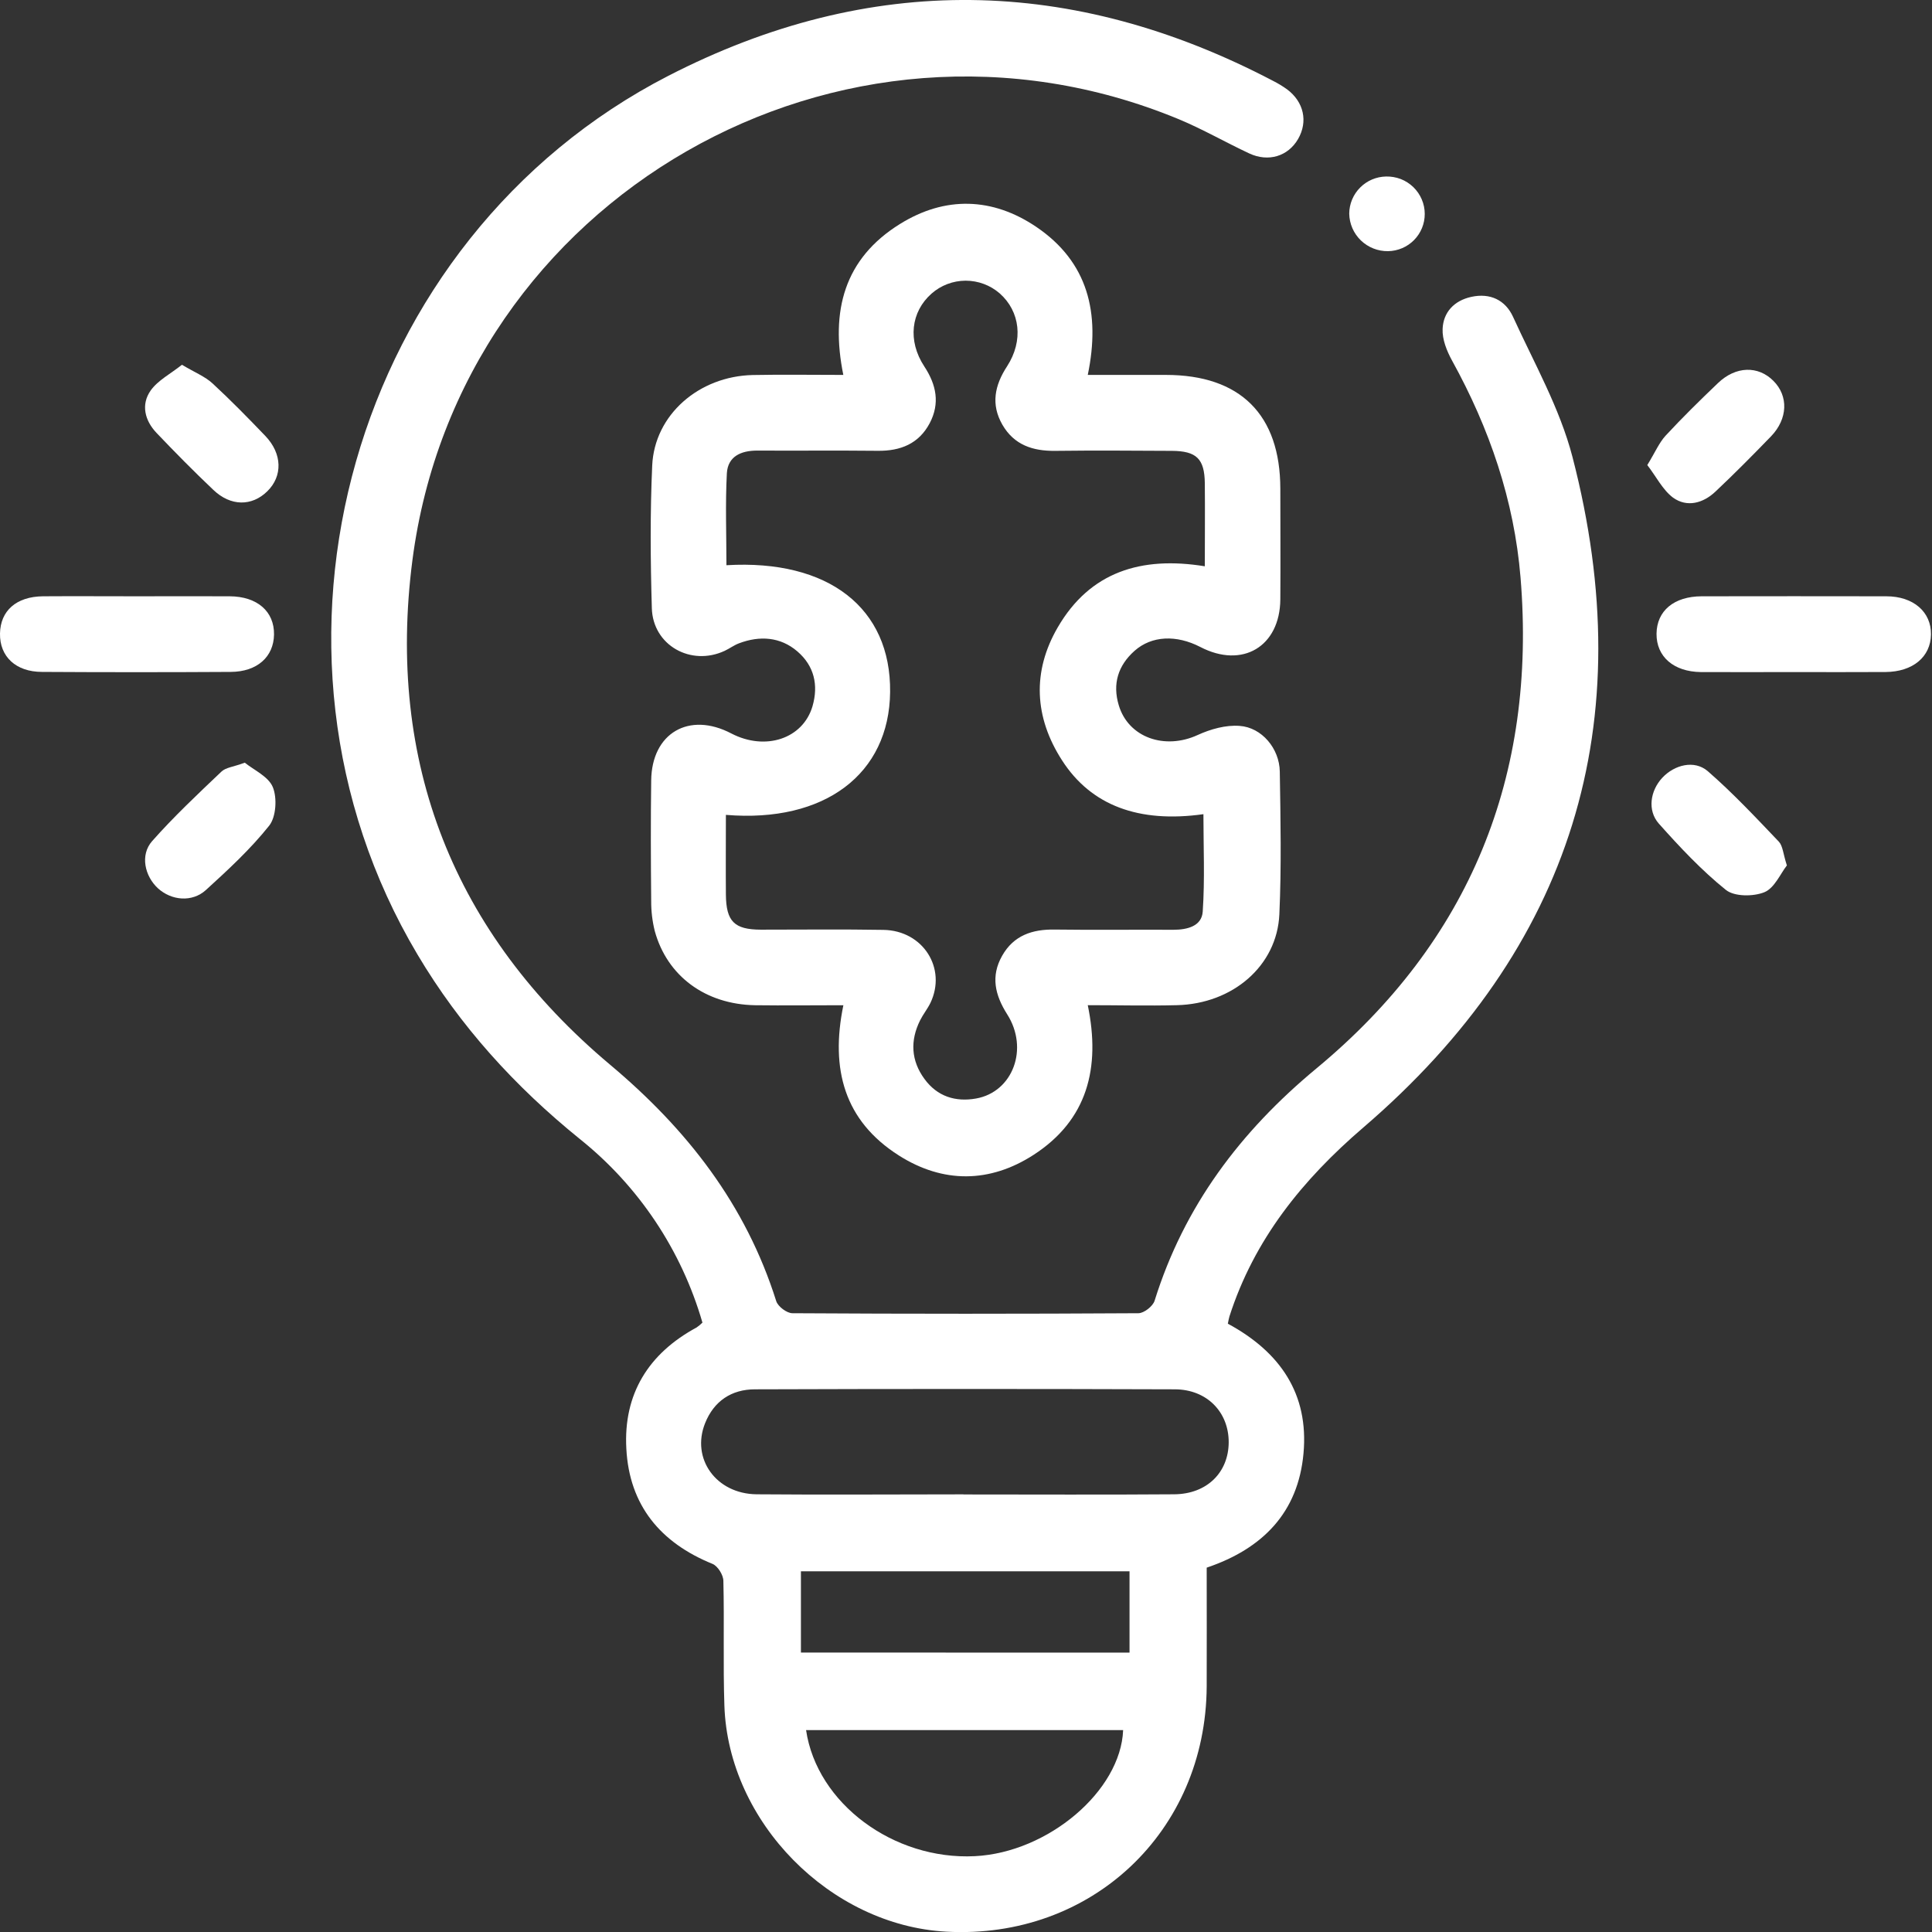
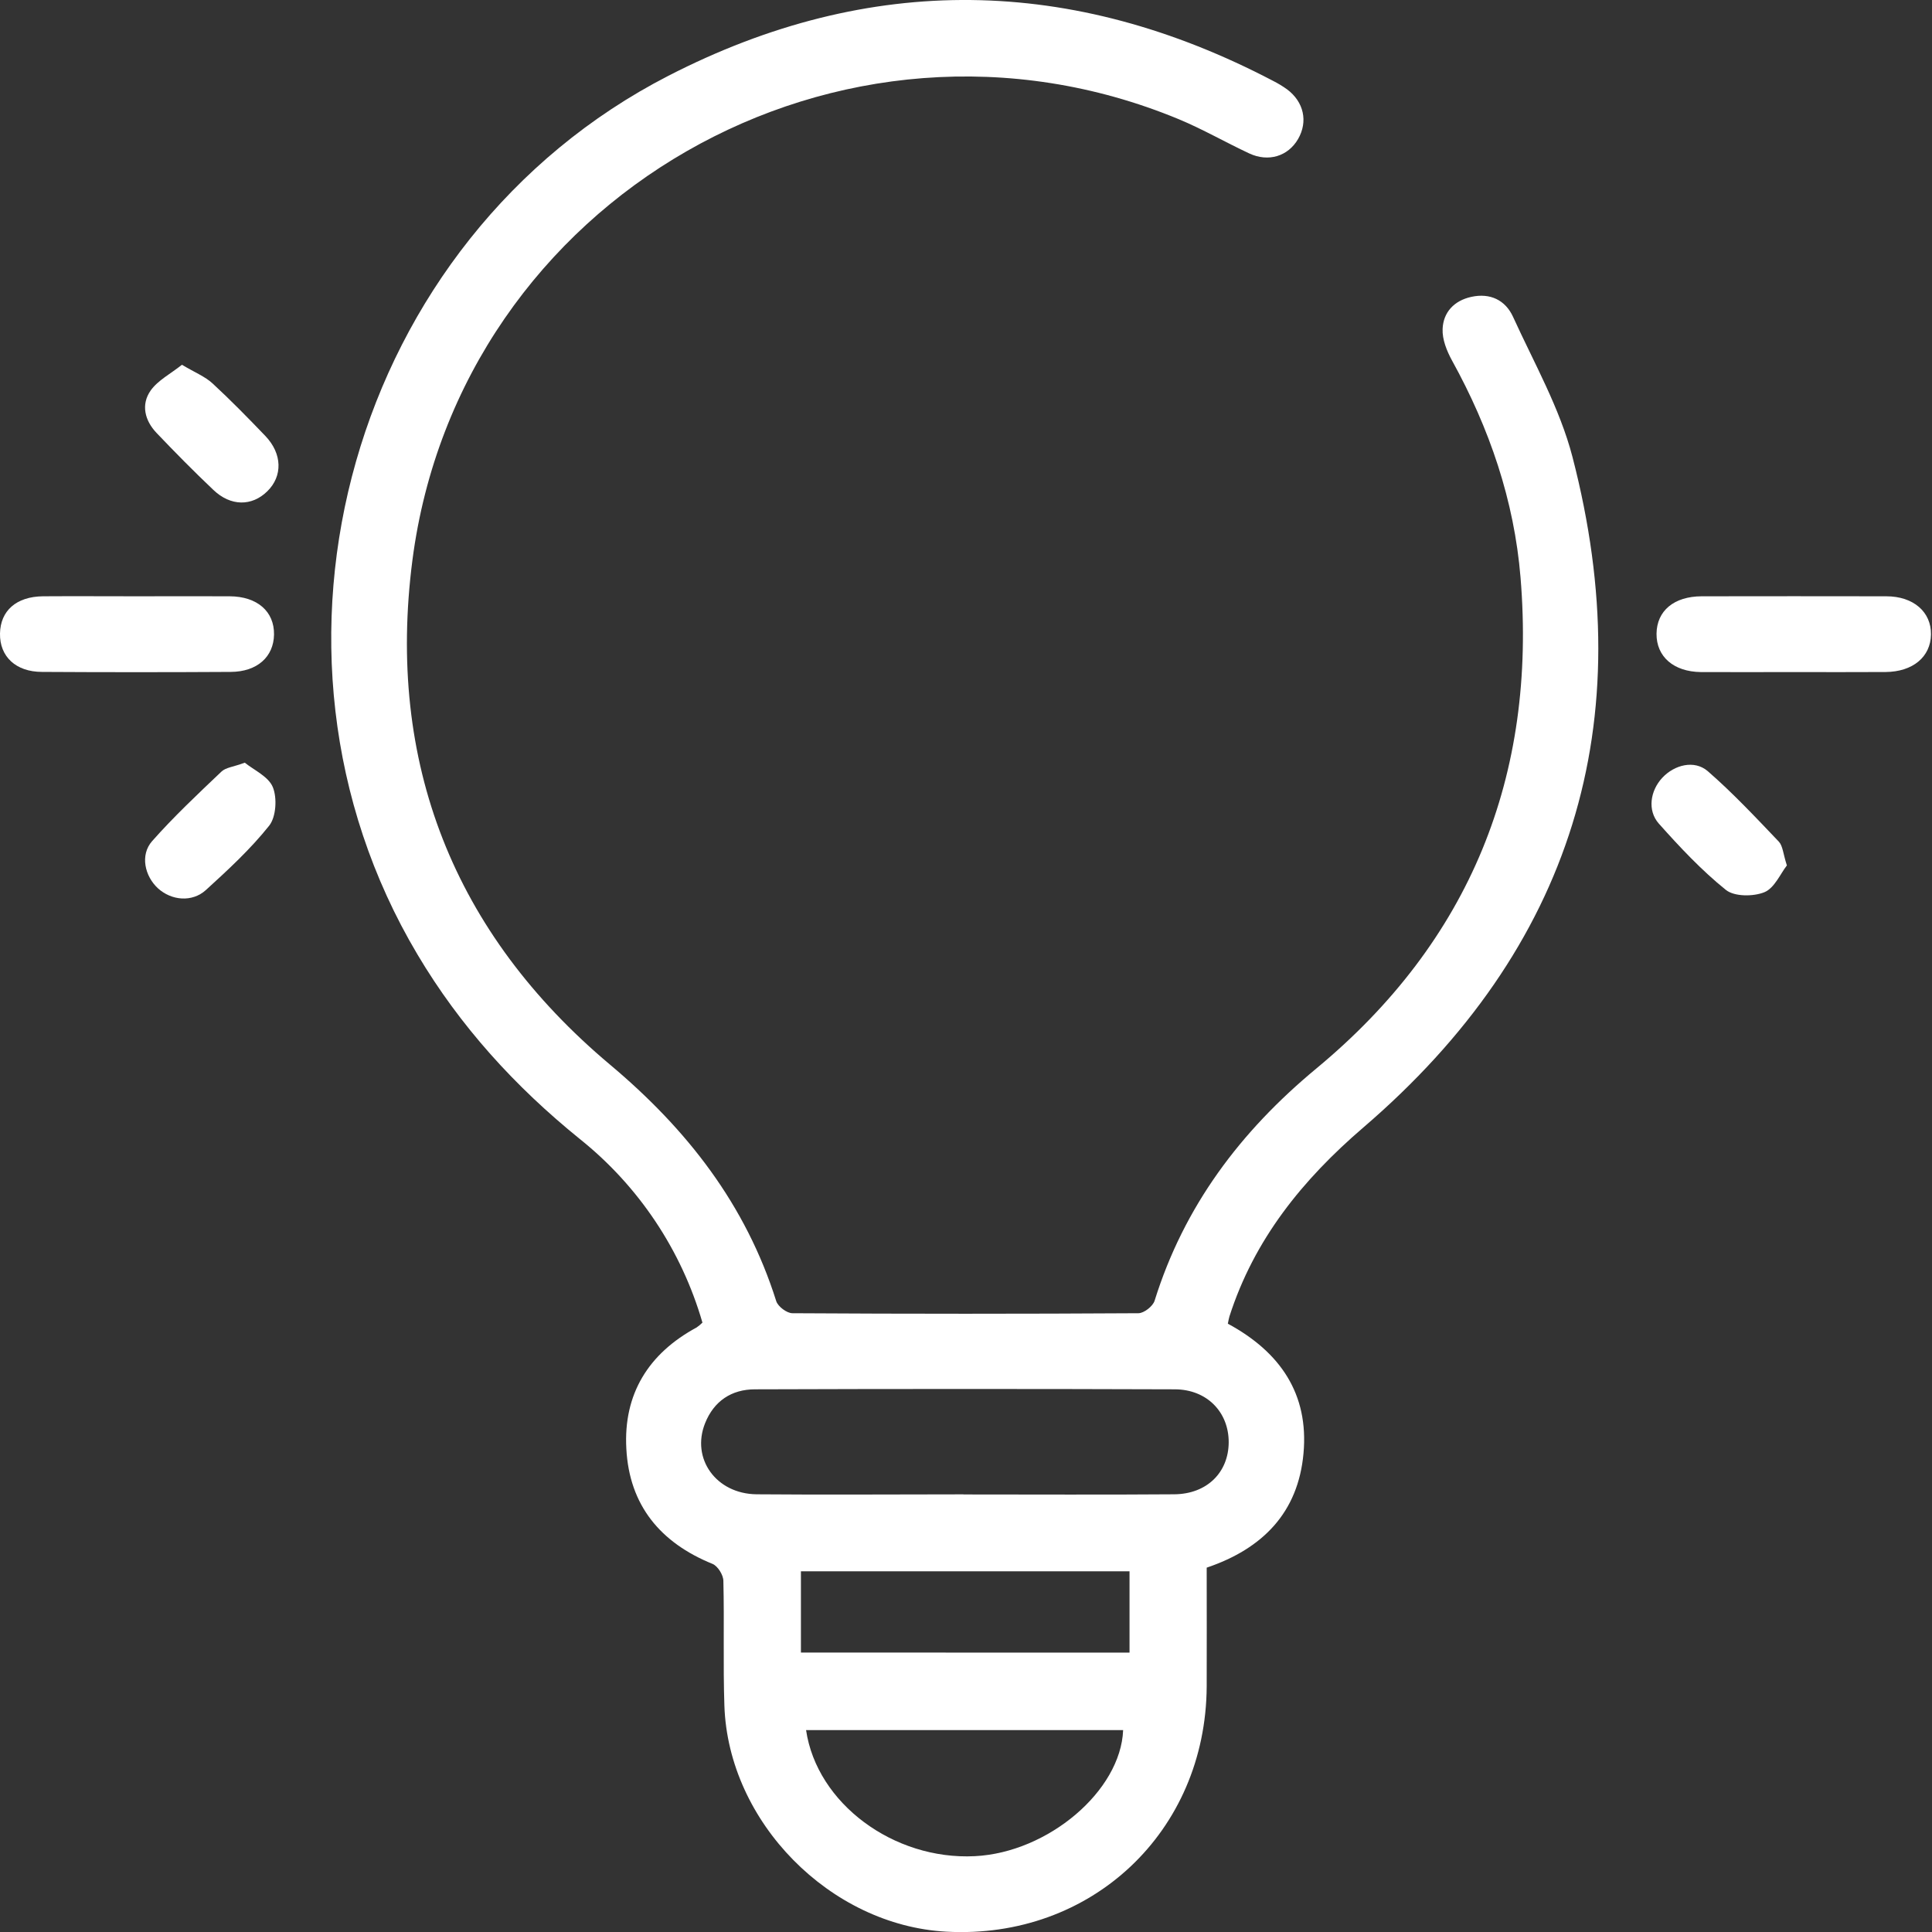
<svg xmlns="http://www.w3.org/2000/svg" width="36" height="36" viewBox="0 0 36 36" fill="none">
  <rect x="0" y="0" width="36" height="36" fill="#333333" stroke="none" />
  <g clip-path="url(#clip0_401_9472)">
    <path d="M22.879 24.665C23.857 25.193 24.389 25.976 24.289 27.08C24.19 28.184 23.528 28.858 22.485 29.211C22.485 29.953 22.488 30.69 22.485 31.426C22.469 34.133 20.334 36.141 17.634 35.994C15.47 35.877 13.57 33.951 13.498 31.782C13.472 31.009 13.498 30.233 13.479 29.459C13.479 29.347 13.374 29.181 13.277 29.141C12.305 28.747 11.726 28.048 11.671 26.995C11.614 25.977 12.082 25.221 12.981 24.735C13.02 24.708 13.056 24.678 13.089 24.645C12.699 23.297 11.902 22.102 10.806 21.225C9.6 20.25 8.574 19.125 7.778 17.784C4.39 12.088 6.556 4.444 12.455 1.412C16.213 -0.52 19.984 -0.452 23.724 1.508C23.813 1.553 23.899 1.605 23.98 1.663C24.297 1.898 24.375 2.266 24.188 2.59C24 2.915 23.632 3.025 23.276 2.858C22.835 2.652 22.412 2.407 21.964 2.221C15.673 -0.384 8.564 3.679 7.685 10.437C7.197 14.206 8.451 17.39 11.369 19.84C12.807 21.047 13.897 22.447 14.464 24.245C14.496 24.345 14.661 24.47 14.766 24.47C16.915 24.483 19.064 24.483 21.213 24.47C21.316 24.47 21.482 24.34 21.514 24.238C22.063 22.476 23.113 21.083 24.528 19.91C27.392 17.538 28.637 14.457 28.333 10.761C28.215 9.327 27.755 7.983 27.058 6.721C26.96 6.542 26.872 6.326 26.881 6.128C26.894 5.818 27.096 5.602 27.414 5.532C27.766 5.454 28.05 5.591 28.193 5.903C28.585 6.763 29.065 7.607 29.3 8.512C30.587 13.467 29.3 17.665 25.405 21.008C24.267 21.985 23.37 23.095 22.909 24.529C22.898 24.562 22.893 24.599 22.879 24.665ZM17.952 27.847C19.262 27.847 20.573 27.854 21.883 27.844C22.491 27.838 22.893 27.436 22.895 26.874C22.896 26.312 22.489 25.89 21.892 25.888C19.284 25.879 16.676 25.879 14.069 25.888C13.63 25.888 13.303 26.107 13.138 26.52C12.875 27.179 13.342 27.835 14.097 27.844C15.382 27.855 16.668 27.845 17.952 27.845V27.847ZM15.02 32.238C15.221 33.604 16.651 34.663 18.165 34.587C19.529 34.519 20.883 33.373 20.928 32.238H15.02ZM21.047 30.794V29.279H14.924V30.793L21.047 30.794Z" fill="white" />
-     <path d="M15.714 6.986C15.471 5.791 15.733 4.817 16.769 4.174C17.611 3.65 18.494 3.676 19.31 4.228C20.273 4.88 20.509 5.833 20.269 6.986C20.762 6.986 21.243 6.986 21.724 6.986C23.112 6.986 23.856 7.727 23.857 9.108C23.857 9.795 23.862 10.482 23.857 11.169C23.849 12.049 23.15 12.463 22.367 12.056C21.92 11.825 21.46 11.844 21.141 12.127C20.834 12.4 20.726 12.742 20.847 13.143C21.027 13.743 21.703 13.979 22.319 13.695C22.557 13.586 22.842 13.506 23.098 13.526C23.512 13.554 23.841 13.949 23.847 14.378C23.861 15.264 23.879 16.153 23.839 17.038C23.795 17.997 22.97 18.705 21.93 18.73C21.383 18.744 20.835 18.73 20.269 18.73C20.511 19.899 20.263 20.87 19.258 21.52C18.443 22.046 17.572 22.054 16.748 21.53C15.736 20.886 15.469 19.926 15.715 18.731C15.155 18.731 14.613 18.738 14.071 18.731C13.144 18.715 12.43 18.188 12.2 17.346C12.155 17.164 12.133 16.978 12.134 16.791C12.127 16.042 12.124 15.292 12.134 14.543C12.144 13.66 12.839 13.254 13.627 13.667C14.261 13.997 14.962 13.767 15.14 13.159C15.253 12.767 15.173 12.409 14.858 12.138C14.543 11.867 14.157 11.84 13.768 11.988C13.676 12.023 13.594 12.085 13.504 12.127C12.874 12.421 12.165 12.024 12.146 11.332C12.12 10.446 12.113 9.557 12.153 8.673C12.196 7.73 13.022 7.01 14.028 6.988C14.574 6.977 15.122 6.986 15.714 6.986ZM13.526 15.184C13.526 15.699 13.522 16.185 13.526 16.671C13.531 17.169 13.682 17.321 14.175 17.323C14.937 17.323 15.698 17.314 16.462 17.327C17.201 17.339 17.646 18.045 17.336 18.69C17.28 18.803 17.201 18.9 17.145 19.012C16.956 19.391 16.976 19.765 17.227 20.106C17.464 20.43 17.802 20.538 18.189 20.469C18.874 20.346 19.176 19.539 18.766 18.898C18.541 18.542 18.457 18.192 18.673 17.81C18.888 17.429 19.237 17.314 19.653 17.321C20.39 17.331 21.127 17.321 21.864 17.325C22.124 17.325 22.393 17.258 22.411 16.986C22.452 16.385 22.424 15.779 22.424 15.171C21.221 15.34 20.332 15.01 19.791 14.17C19.272 13.367 19.23 12.514 19.71 11.689C20.311 10.655 21.265 10.359 22.45 10.552C22.45 10.02 22.455 9.511 22.45 9.003C22.444 8.548 22.295 8.404 21.835 8.401C21.111 8.397 20.386 8.392 19.662 8.401C19.243 8.406 18.896 8.291 18.678 7.914C18.461 7.537 18.533 7.181 18.765 6.826C19.075 6.348 19.009 5.802 18.627 5.466C18.451 5.313 18.225 5.23 17.992 5.23C17.759 5.231 17.534 5.316 17.359 5.47C16.974 5.809 16.908 6.348 17.223 6.828C17.449 7.171 17.517 7.517 17.324 7.885C17.121 8.269 16.779 8.405 16.357 8.4C15.607 8.392 14.858 8.4 14.108 8.396C13.806 8.396 13.563 8.505 13.544 8.818C13.514 9.388 13.536 9.96 13.536 10.532C15.438 10.419 16.603 11.33 16.586 12.894C16.571 14.421 15.369 15.337 13.526 15.184Z" fill="white" />
    <path d="M33.413 12.523C32.84 12.523 32.266 12.526 31.693 12.523C31.185 12.517 30.863 12.235 30.867 11.808C30.872 11.381 31.192 11.113 31.708 11.111C32.855 11.109 34.002 11.109 35.148 11.111C35.656 11.111 35.987 11.404 35.981 11.822C35.975 12.241 35.642 12.518 35.135 12.522C34.56 12.526 33.987 12.523 33.413 12.523Z" fill="white" />
    <path d="M2.559 11.111C3.133 11.111 3.707 11.108 4.28 11.111C4.793 11.114 5.112 11.393 5.106 11.823C5.1 12.24 4.791 12.518 4.299 12.52C3.127 12.527 1.955 12.527 0.783 12.52C0.294 12.52 -0.007 12.233 0 11.806C0.007 11.38 0.305 11.116 0.801 11.111C1.387 11.107 1.973 11.111 2.559 11.111Z" fill="white" />
-     <path d="M30.695 8.666C30.841 8.428 30.914 8.252 31.034 8.12C31.347 7.782 31.677 7.458 32.011 7.139C32.344 6.819 32.761 6.812 33.044 7.096C33.328 7.379 33.315 7.804 33 8.131C32.661 8.481 32.319 8.827 31.965 9.16C31.736 9.377 31.436 9.46 31.175 9.273C30.98 9.127 30.857 8.874 30.695 8.666Z" fill="white" />
    <path d="M33.296 16.126C33.176 16.279 33.065 16.548 32.877 16.625C32.67 16.709 32.317 16.709 32.159 16.582C31.705 16.217 31.3 15.784 30.911 15.348C30.692 15.102 30.75 14.732 30.975 14.492C31.199 14.252 31.57 14.154 31.821 14.369C32.289 14.776 32.717 15.233 33.146 15.683C33.221 15.763 33.226 15.911 33.296 16.126Z" fill="white" />
    <path d="M4.561 14.211C4.726 14.346 5.002 14.468 5.084 14.668C5.166 14.869 5.145 15.222 5.016 15.385C4.668 15.822 4.251 16.207 3.836 16.585C3.579 16.818 3.194 16.78 2.945 16.554C2.697 16.327 2.607 15.933 2.833 15.675C3.237 15.218 3.684 14.798 4.127 14.377C4.209 14.299 4.354 14.29 4.561 14.211Z" fill="white" />
    <path d="M3.39 6.797C3.634 6.942 3.821 7.016 3.96 7.144C4.298 7.456 4.623 7.788 4.943 8.122C5.263 8.456 5.268 8.874 4.98 9.155C4.693 9.437 4.298 9.437 3.975 9.128C3.613 8.785 3.261 8.428 2.917 8.067C2.698 7.837 2.623 7.54 2.807 7.277C2.942 7.086 3.18 6.965 3.39 6.797Z" fill="white" />
-     <path d="M26.548 3.985C26.549 4.168 26.477 4.343 26.349 4.473C26.221 4.603 26.047 4.677 25.865 4.68C25.676 4.683 25.494 4.611 25.358 4.48C25.222 4.349 25.144 4.169 25.141 3.981C25.142 3.799 25.215 3.624 25.344 3.495C25.472 3.366 25.646 3.292 25.828 3.289C25.921 3.287 26.014 3.303 26.101 3.336C26.188 3.37 26.267 3.421 26.335 3.486C26.402 3.551 26.455 3.628 26.492 3.714C26.529 3.8 26.548 3.892 26.548 3.985Z" fill="white" />
  </g>
  <defs>
    <clipPath id="clip0_401_9472">
      <rect width="35.982" height="36" fill="white" />
    </clipPath>
  </defs>
</svg>